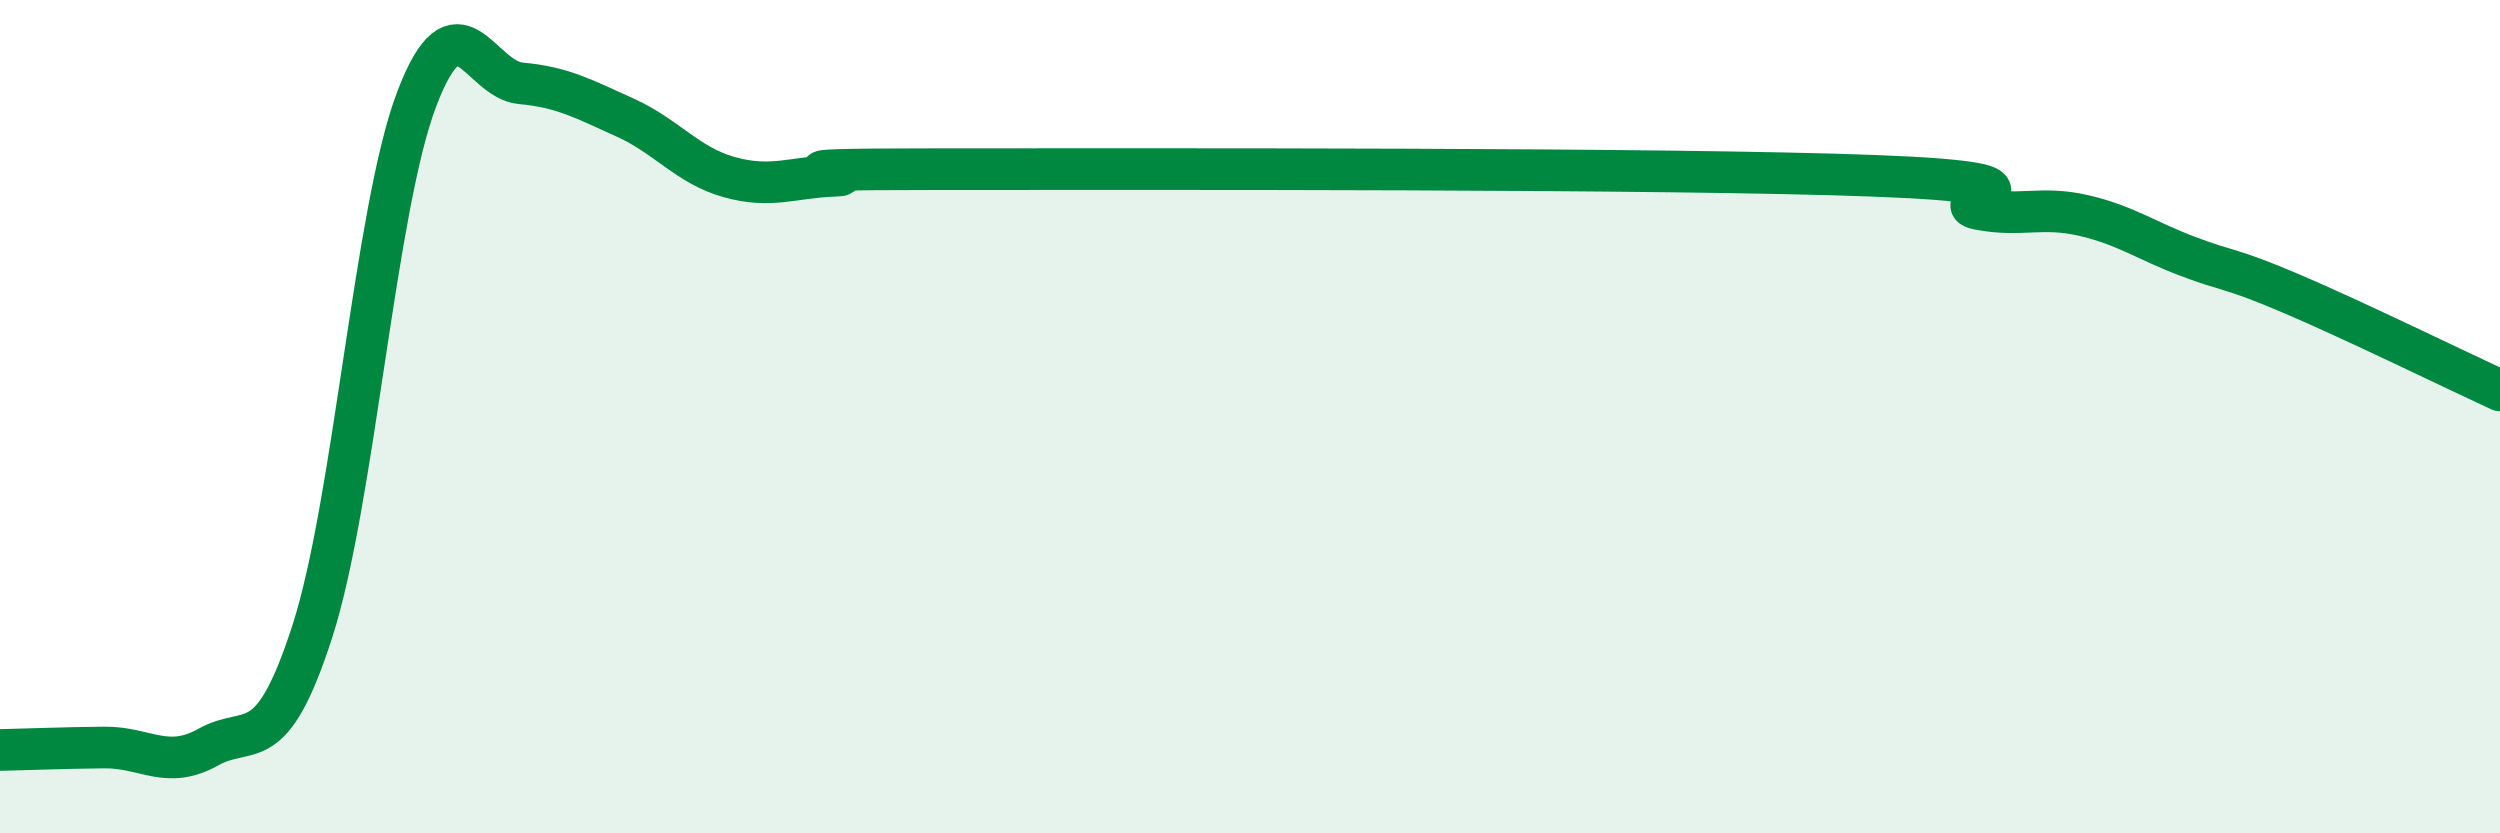
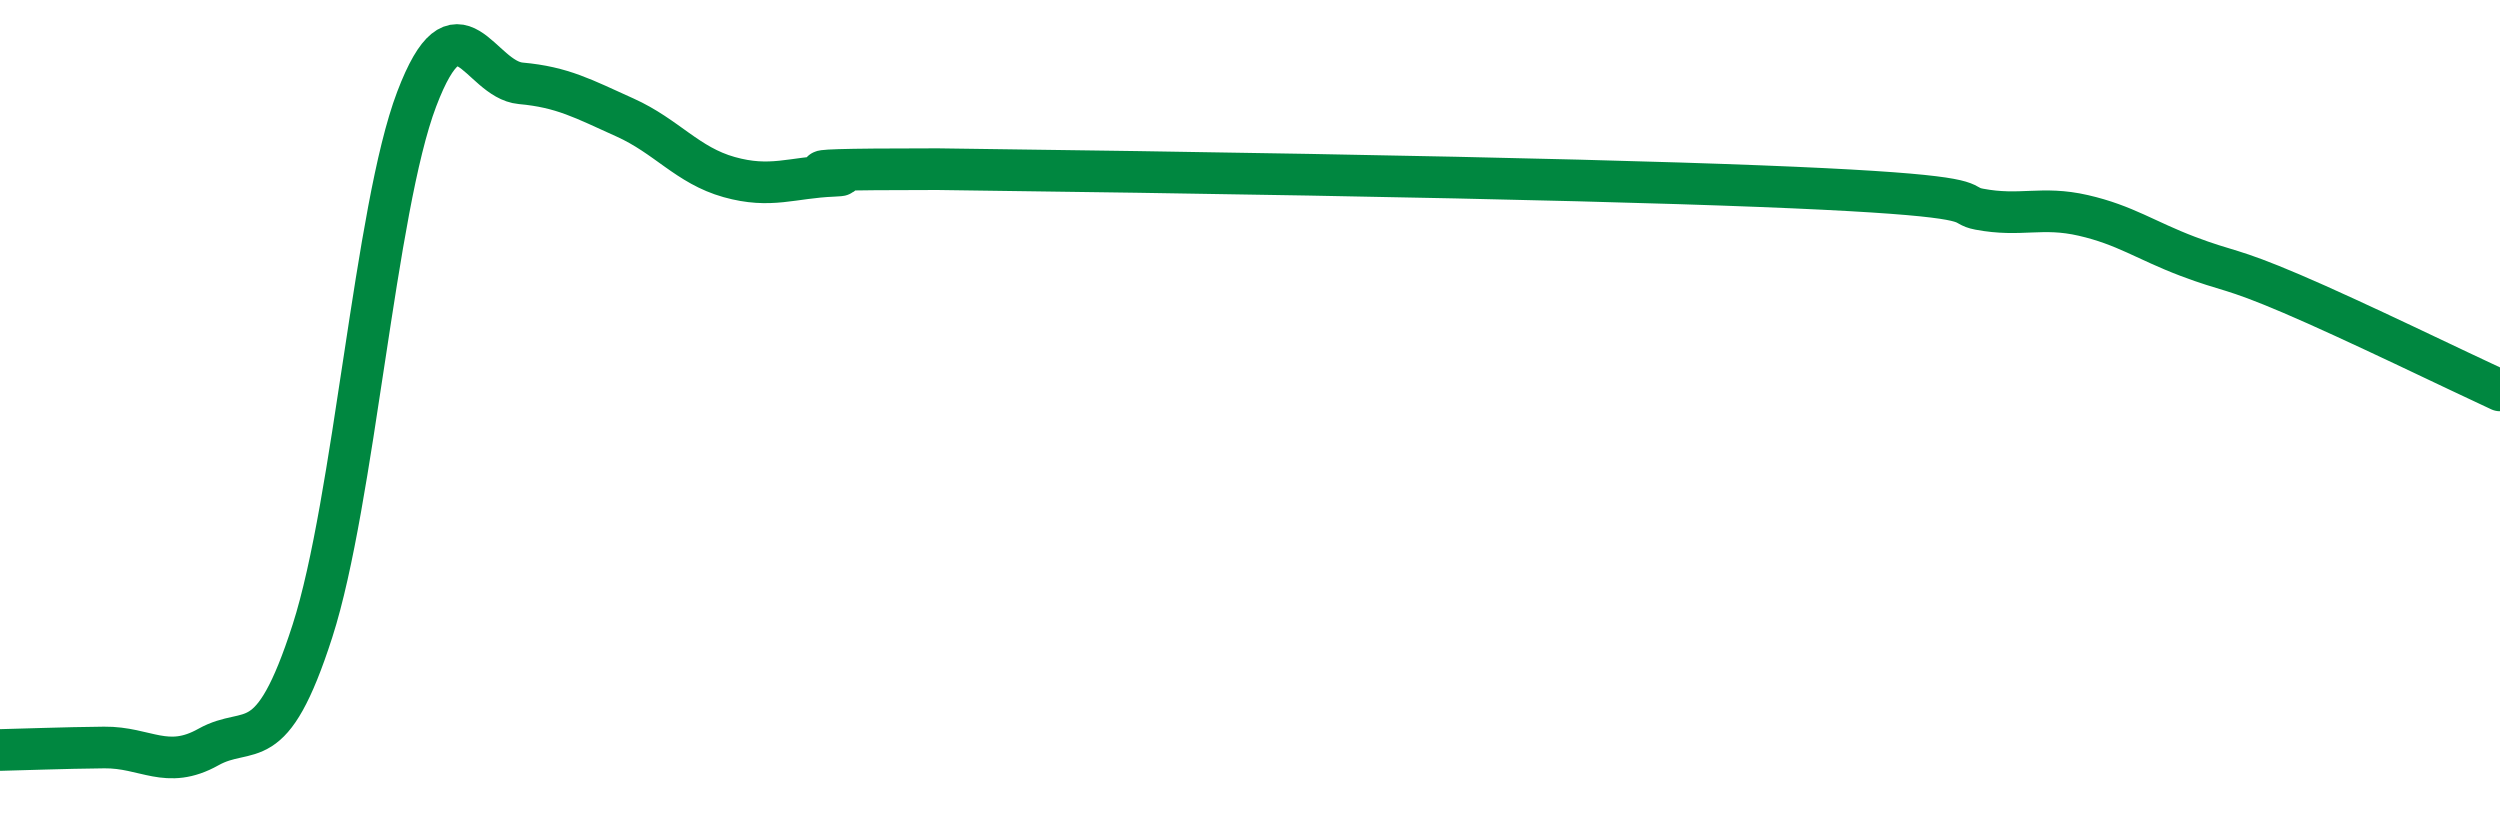
<svg xmlns="http://www.w3.org/2000/svg" width="60" height="20" viewBox="0 0 60 20">
-   <path d="M 0,18 C 0.5,17.99 1.5,17.95 2.5,17.94 C 3.5,17.93 4,18.49 5,17.93 C 6,17.37 6.5,18.25 7.5,15.14 C 8.5,12.03 9,5.01 10,2.38 C 11,-0.25 11.5,1.91 12.5,2 C 13.5,2.09 14,2.37 15,2.82 C 16,3.27 16.5,3.97 17.5,4.25 C 18.5,4.53 19,4.26 20,4.22 C 21,4.18 17.5,4.06 22.5,4.06 C 27.5,4.06 40,4.03 45,4.22 C 50,4.41 46.5,4.83 47.5,5.02 C 48.5,5.21 49,4.94 50,5.17 C 51,5.4 51.5,5.77 52.5,6.15 C 53.5,6.53 53.5,6.41 55,7.05 C 56.5,7.69 59,8.91 60,9.37L60 20L0 20Z" fill="#008740" opacity="0.1" stroke-linecap="round" stroke-linejoin="round" />
-   <path d="M 0,18 C 0.5,17.99 1.5,17.95 2.5,17.94 C 3.5,17.93 4,18.49 5,17.93 C 6,17.37 6.5,18.25 7.5,15.14 C 8.5,12.03 9,5.01 10,2.38 C 11,-0.25 11.5,1.91 12.5,2 C 13.5,2.09 14,2.37 15,2.82 C 16,3.27 16.5,3.97 17.5,4.25 C 18.5,4.53 19,4.26 20,4.22 C 21,4.18 17.5,4.06 22.5,4.06 C 27.5,4.06 40,4.03 45,4.22 C 50,4.41 46.5,4.83 47.5,5.02 C 48.5,5.21 49,4.94 50,5.17 C 51,5.4 51.5,5.77 52.5,6.15 C 53.5,6.53 53.5,6.41 55,7.05 C 56.5,7.69 59,8.91 60,9.37" stroke="#008740" stroke-width="1" fill="none" stroke-linecap="round" stroke-linejoin="round" />
+   <path d="M 0,18 C 0.5,17.99 1.5,17.95 2.5,17.94 C 3.5,17.93 4,18.49 5,17.93 C 6,17.37 6.5,18.25 7.5,15.14 C 8.5,12.03 9,5.01 10,2.38 C 11,-0.25 11.5,1.91 12.5,2 C 13.5,2.09 14,2.37 15,2.82 C 16,3.27 16.5,3.97 17.5,4.25 C 18.5,4.53 19,4.26 20,4.22 C 21,4.18 17.5,4.06 22.5,4.06 C 50,4.41 46.5,4.83 47.5,5.02 C 48.5,5.21 49,4.94 50,5.17 C 51,5.4 51.5,5.77 52.5,6.15 C 53.5,6.53 53.5,6.41 55,7.05 C 56.5,7.69 59,8.91 60,9.37" stroke="#008740" stroke-width="1" fill="none" stroke-linecap="round" stroke-linejoin="round" />
</svg>